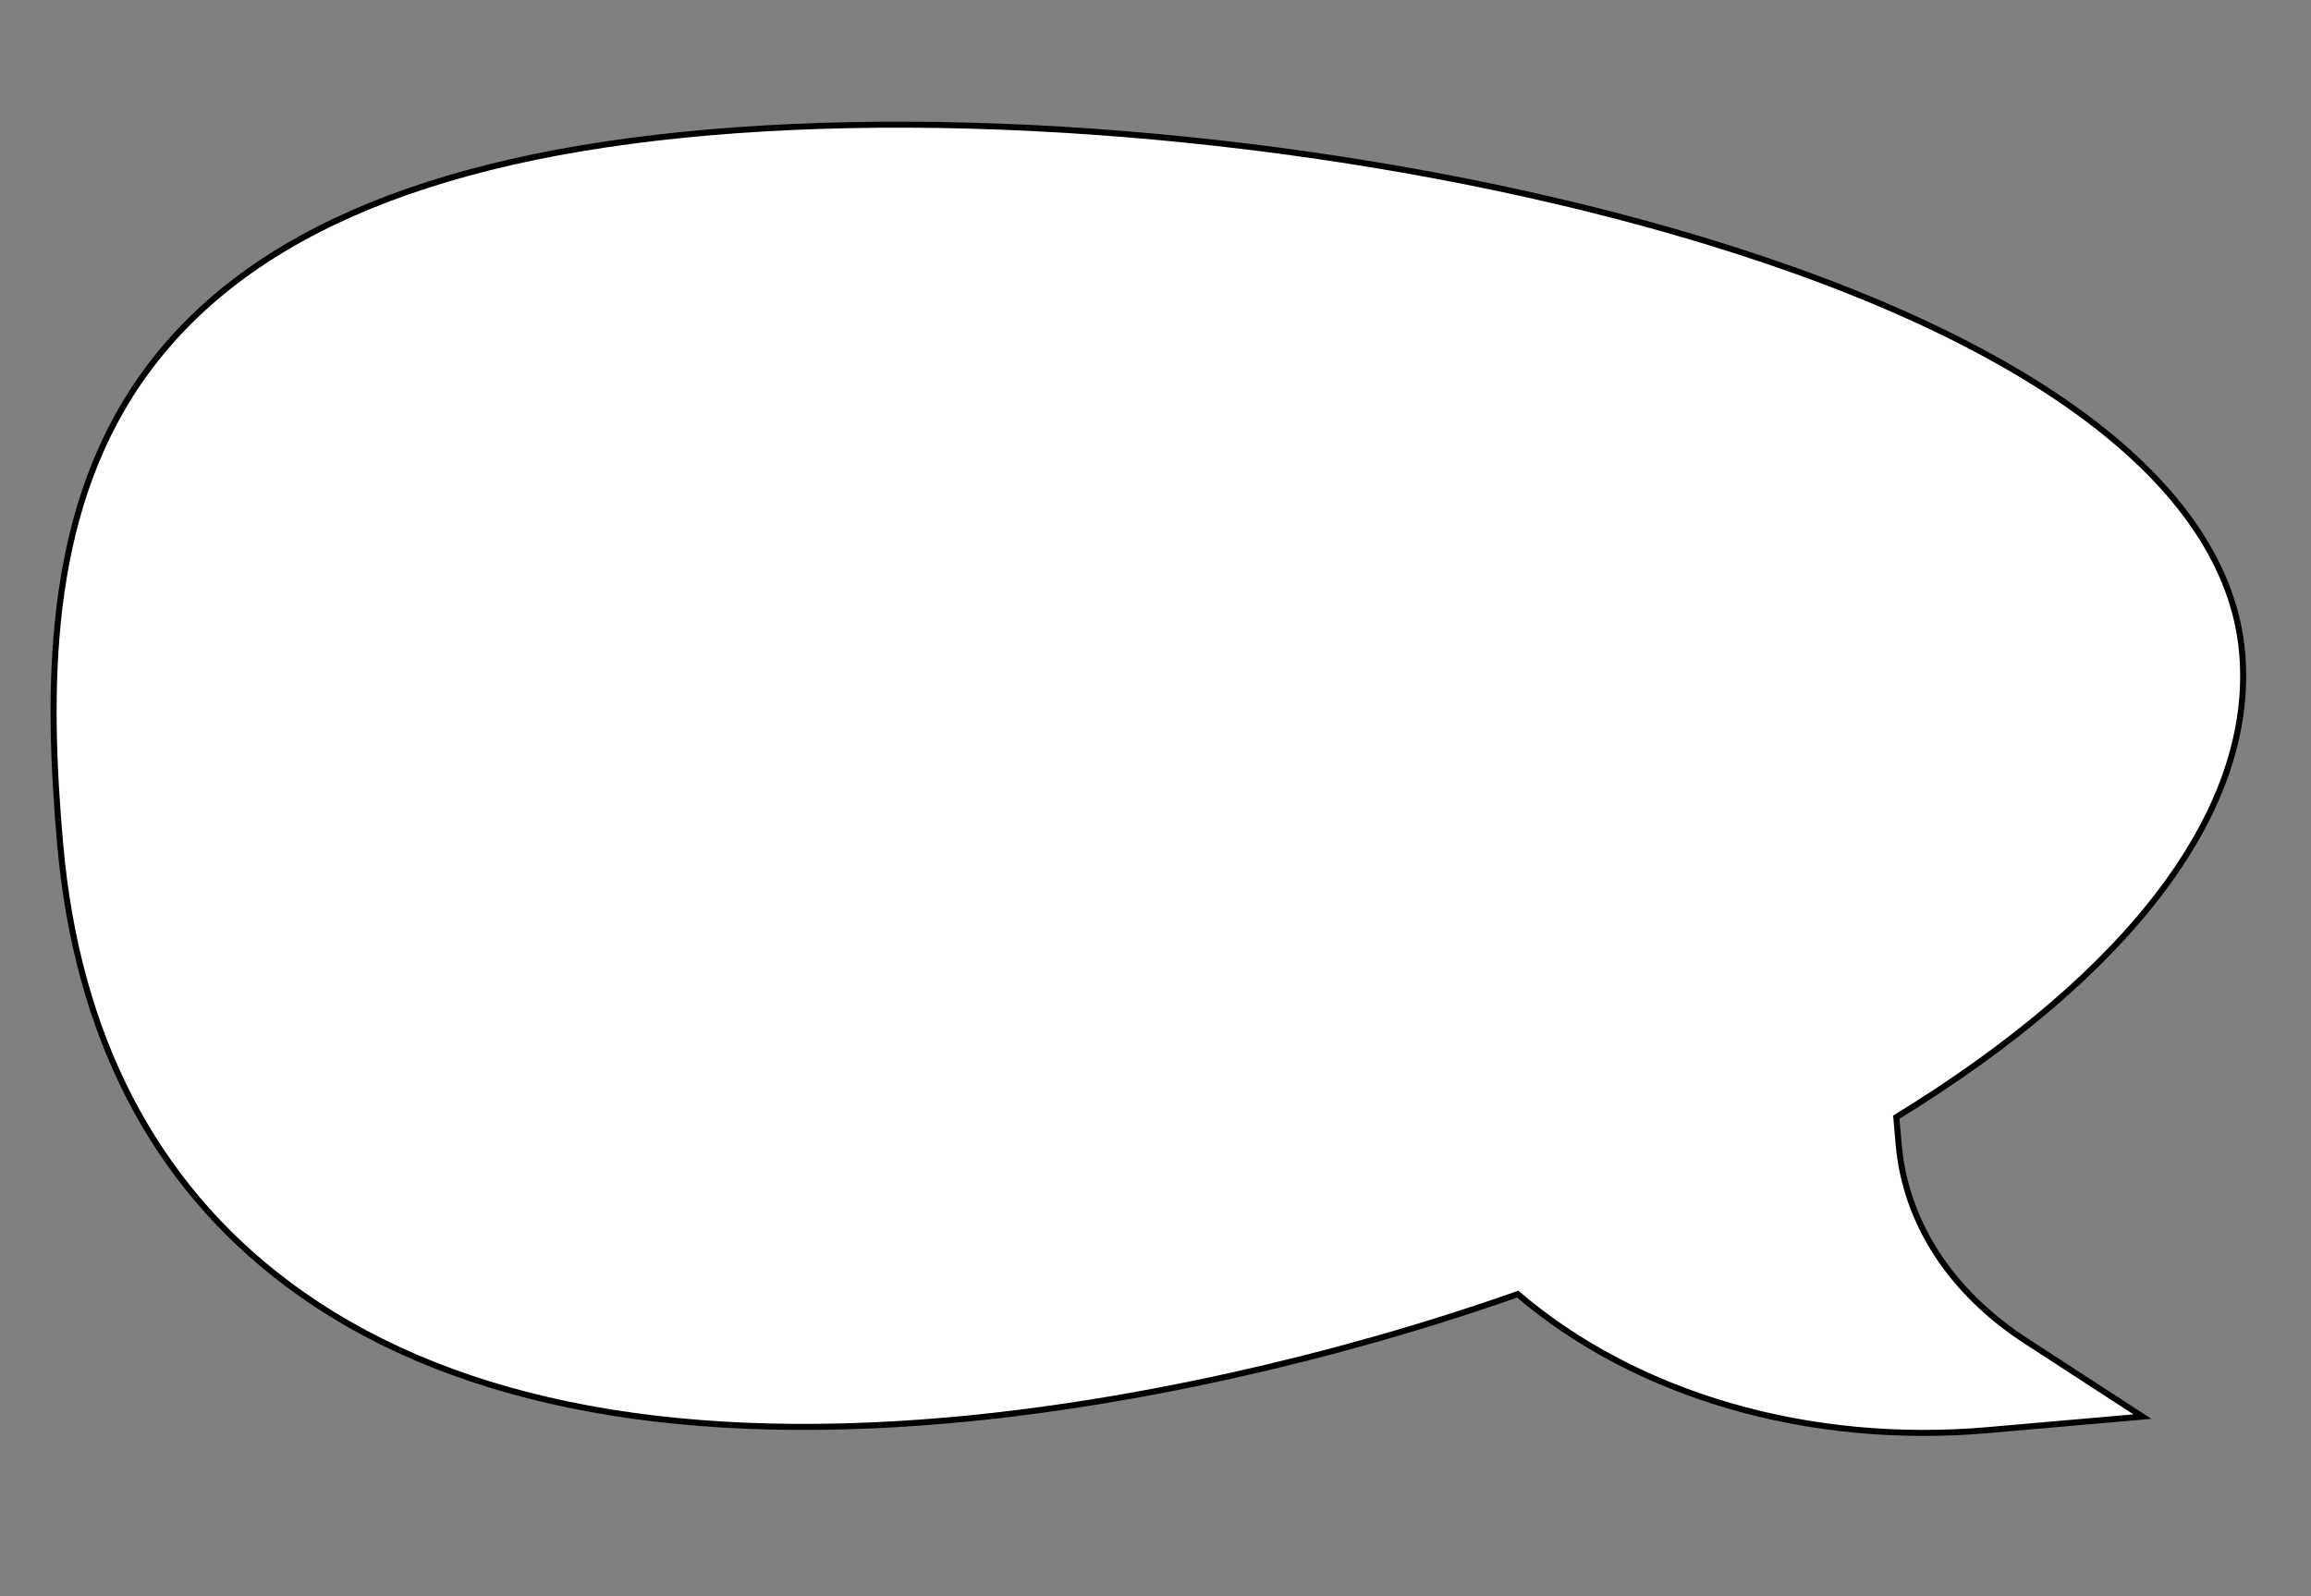
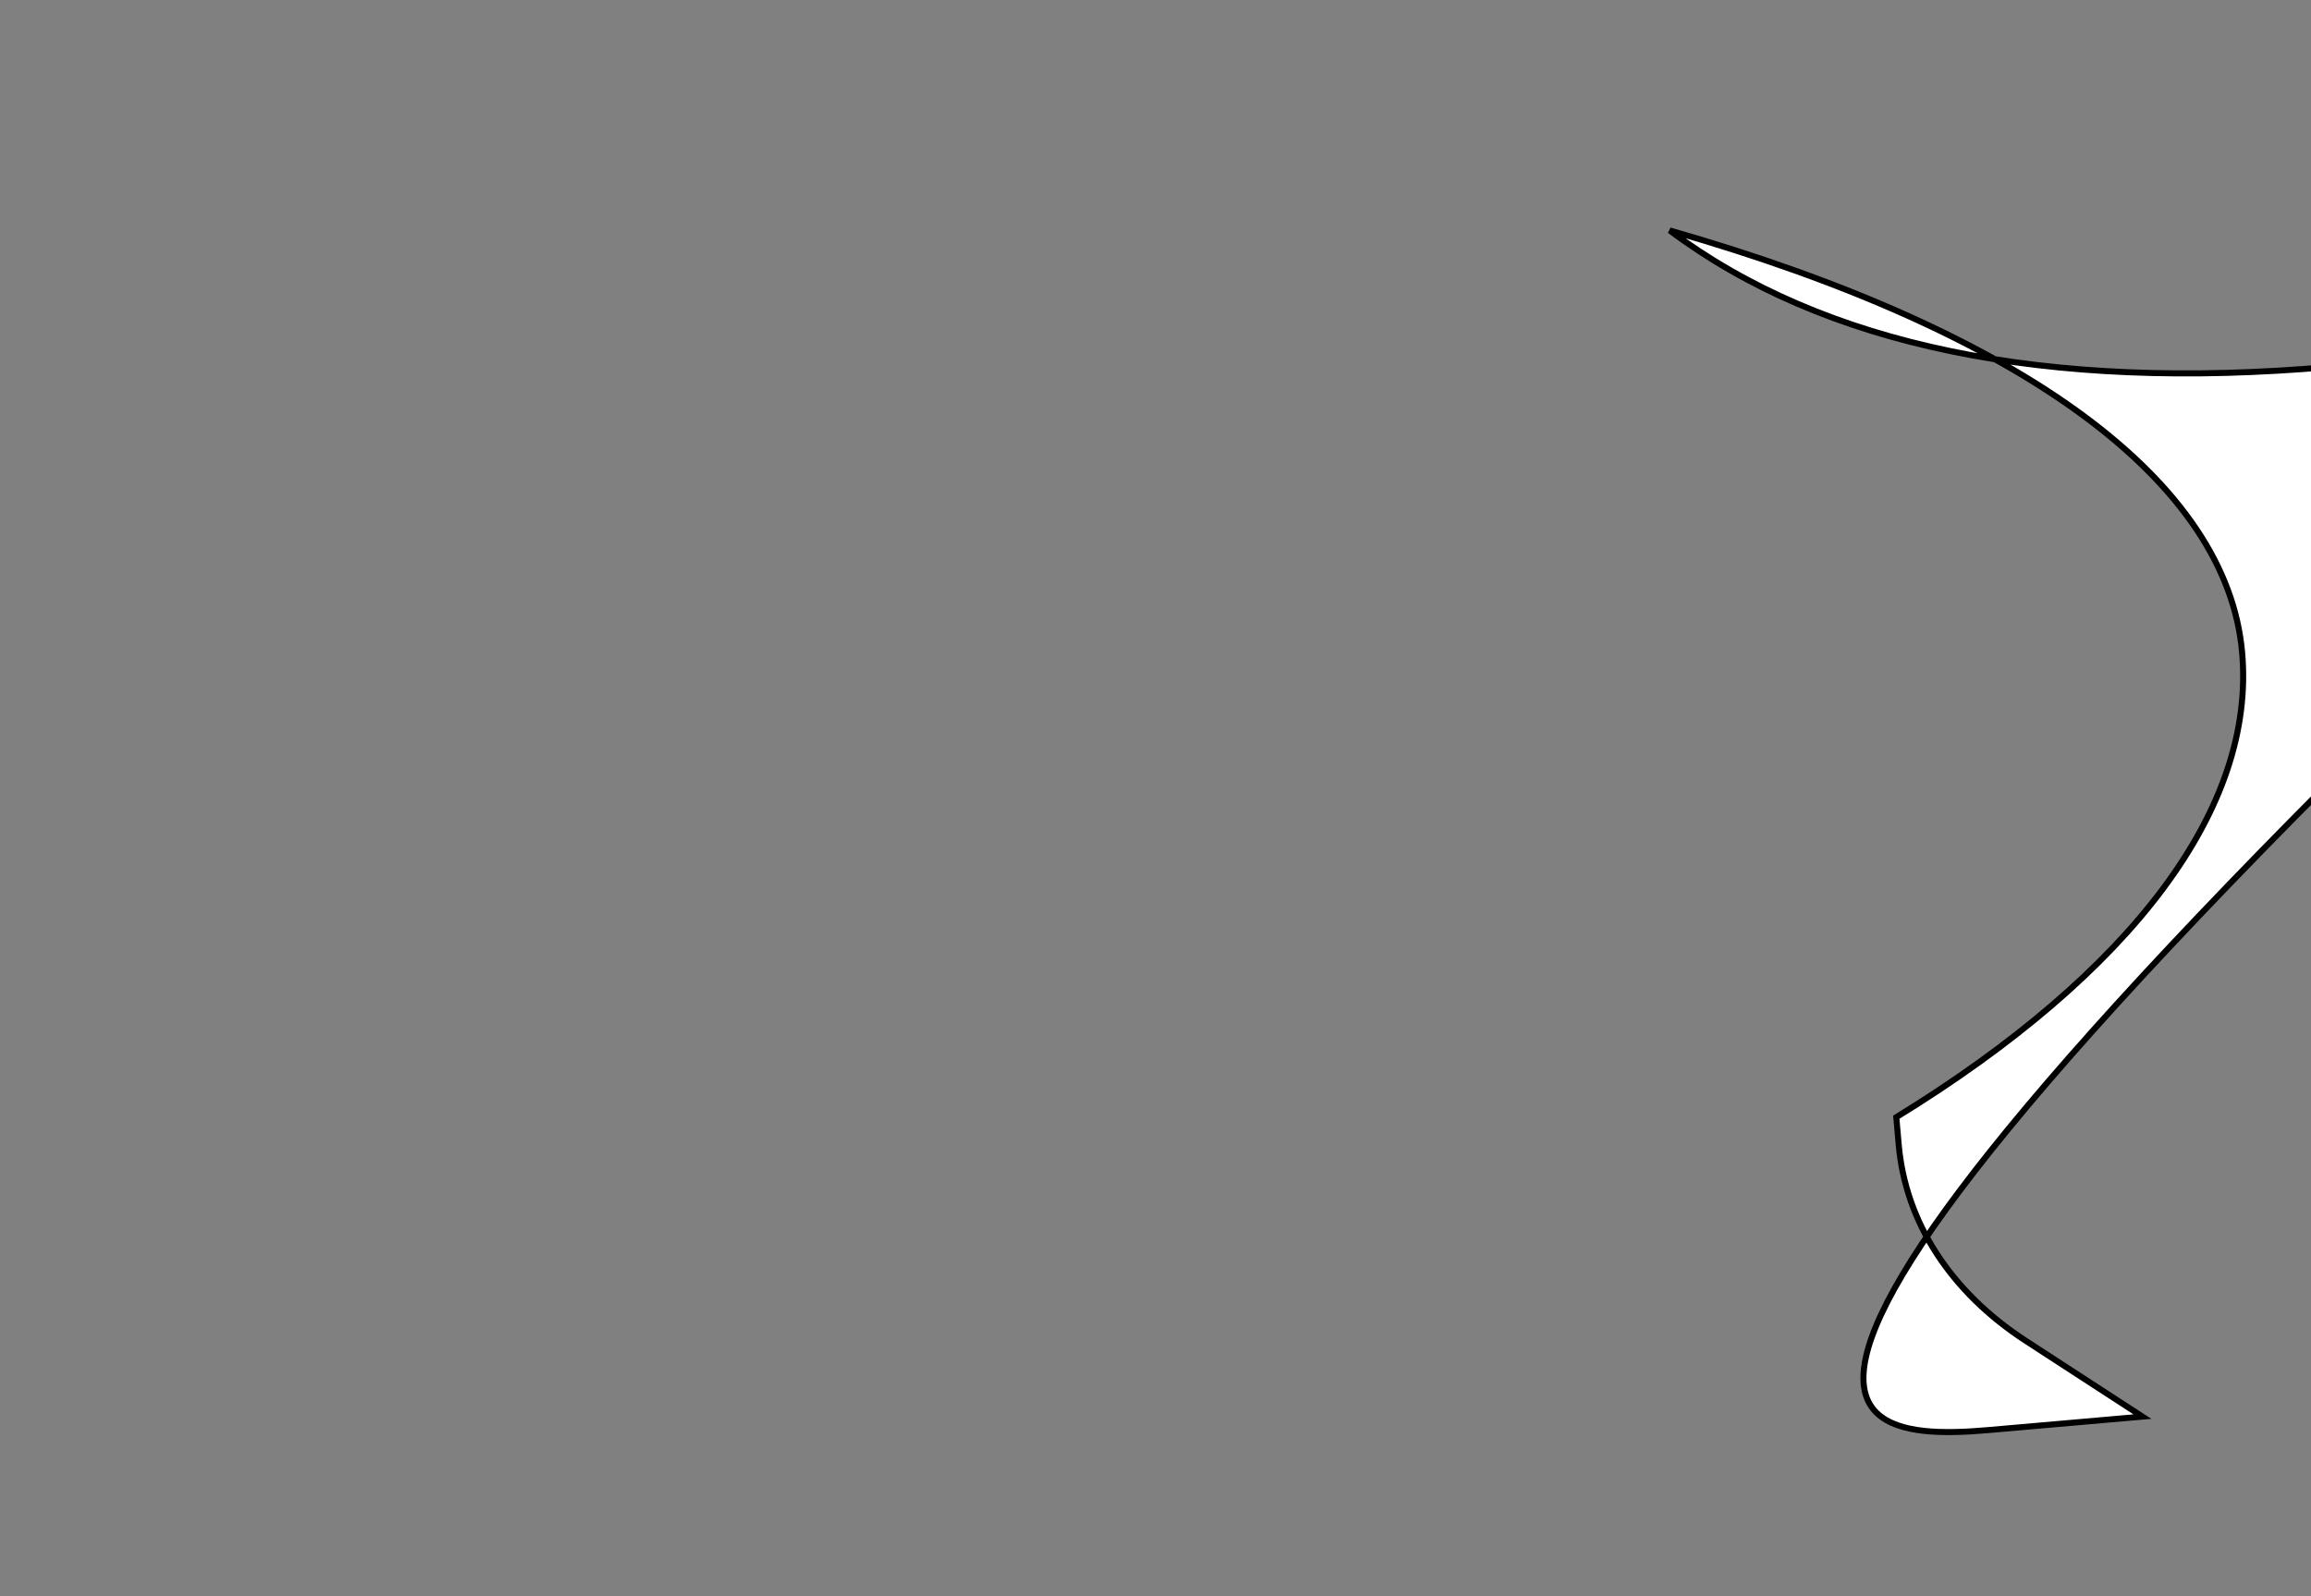
<svg xmlns="http://www.w3.org/2000/svg" width="382.821" height="264.497" viewBox="0 0 382.821 264.497">
  <rect x="0" y="0" width="382.821" height="264.497" fill="#808080" stroke="none" />
  <defs>
    <style>.a{fill:#fff;stroke:#000;}</style>
  </defs>
  <g transform="translate(0.542 32.165) rotate(-5)">
    <g transform="translate(0 0)">
-       <path class="a" d="M309.689,232.675h25.664l-18.147-14.186c-11.7-9.147-18.147-21.31-18.147-34.248V179.7c41.185-20.581,63.78-45.907,63.78-71.672,0-28.44-31.381-56.131-88.364-77.972C226.11,11.516,165.742,0,116.931,0,69.712,0,37.879,10.8,19.613,33.024,2.33,54.049,0,82.737,0,108.028,0,139.913,10.49,165.475,31.177,184c23.747,21.268,59.752,32.052,107.014,32.052,29.995,0,64.483-4.565,95.837-12.613C252.115,221.86,279.823,232.675,309.689,232.675Z" transform="translate(0 0)" />
+       <path class="a" d="M309.689,232.675h25.664l-18.147-14.186c-11.7-9.147-18.147-21.31-18.147-34.248V179.7c41.185-20.581,63.78-45.907,63.78-71.672,0-28.44-31.381-56.131-88.364-77.972c23.747,21.268,59.752,32.052,107.014,32.052,29.995,0,64.483-4.565,95.837-12.613C252.115,221.86,279.823,232.675,309.689,232.675Z" transform="translate(0 0)" />
    </g>
  </g>
</svg>